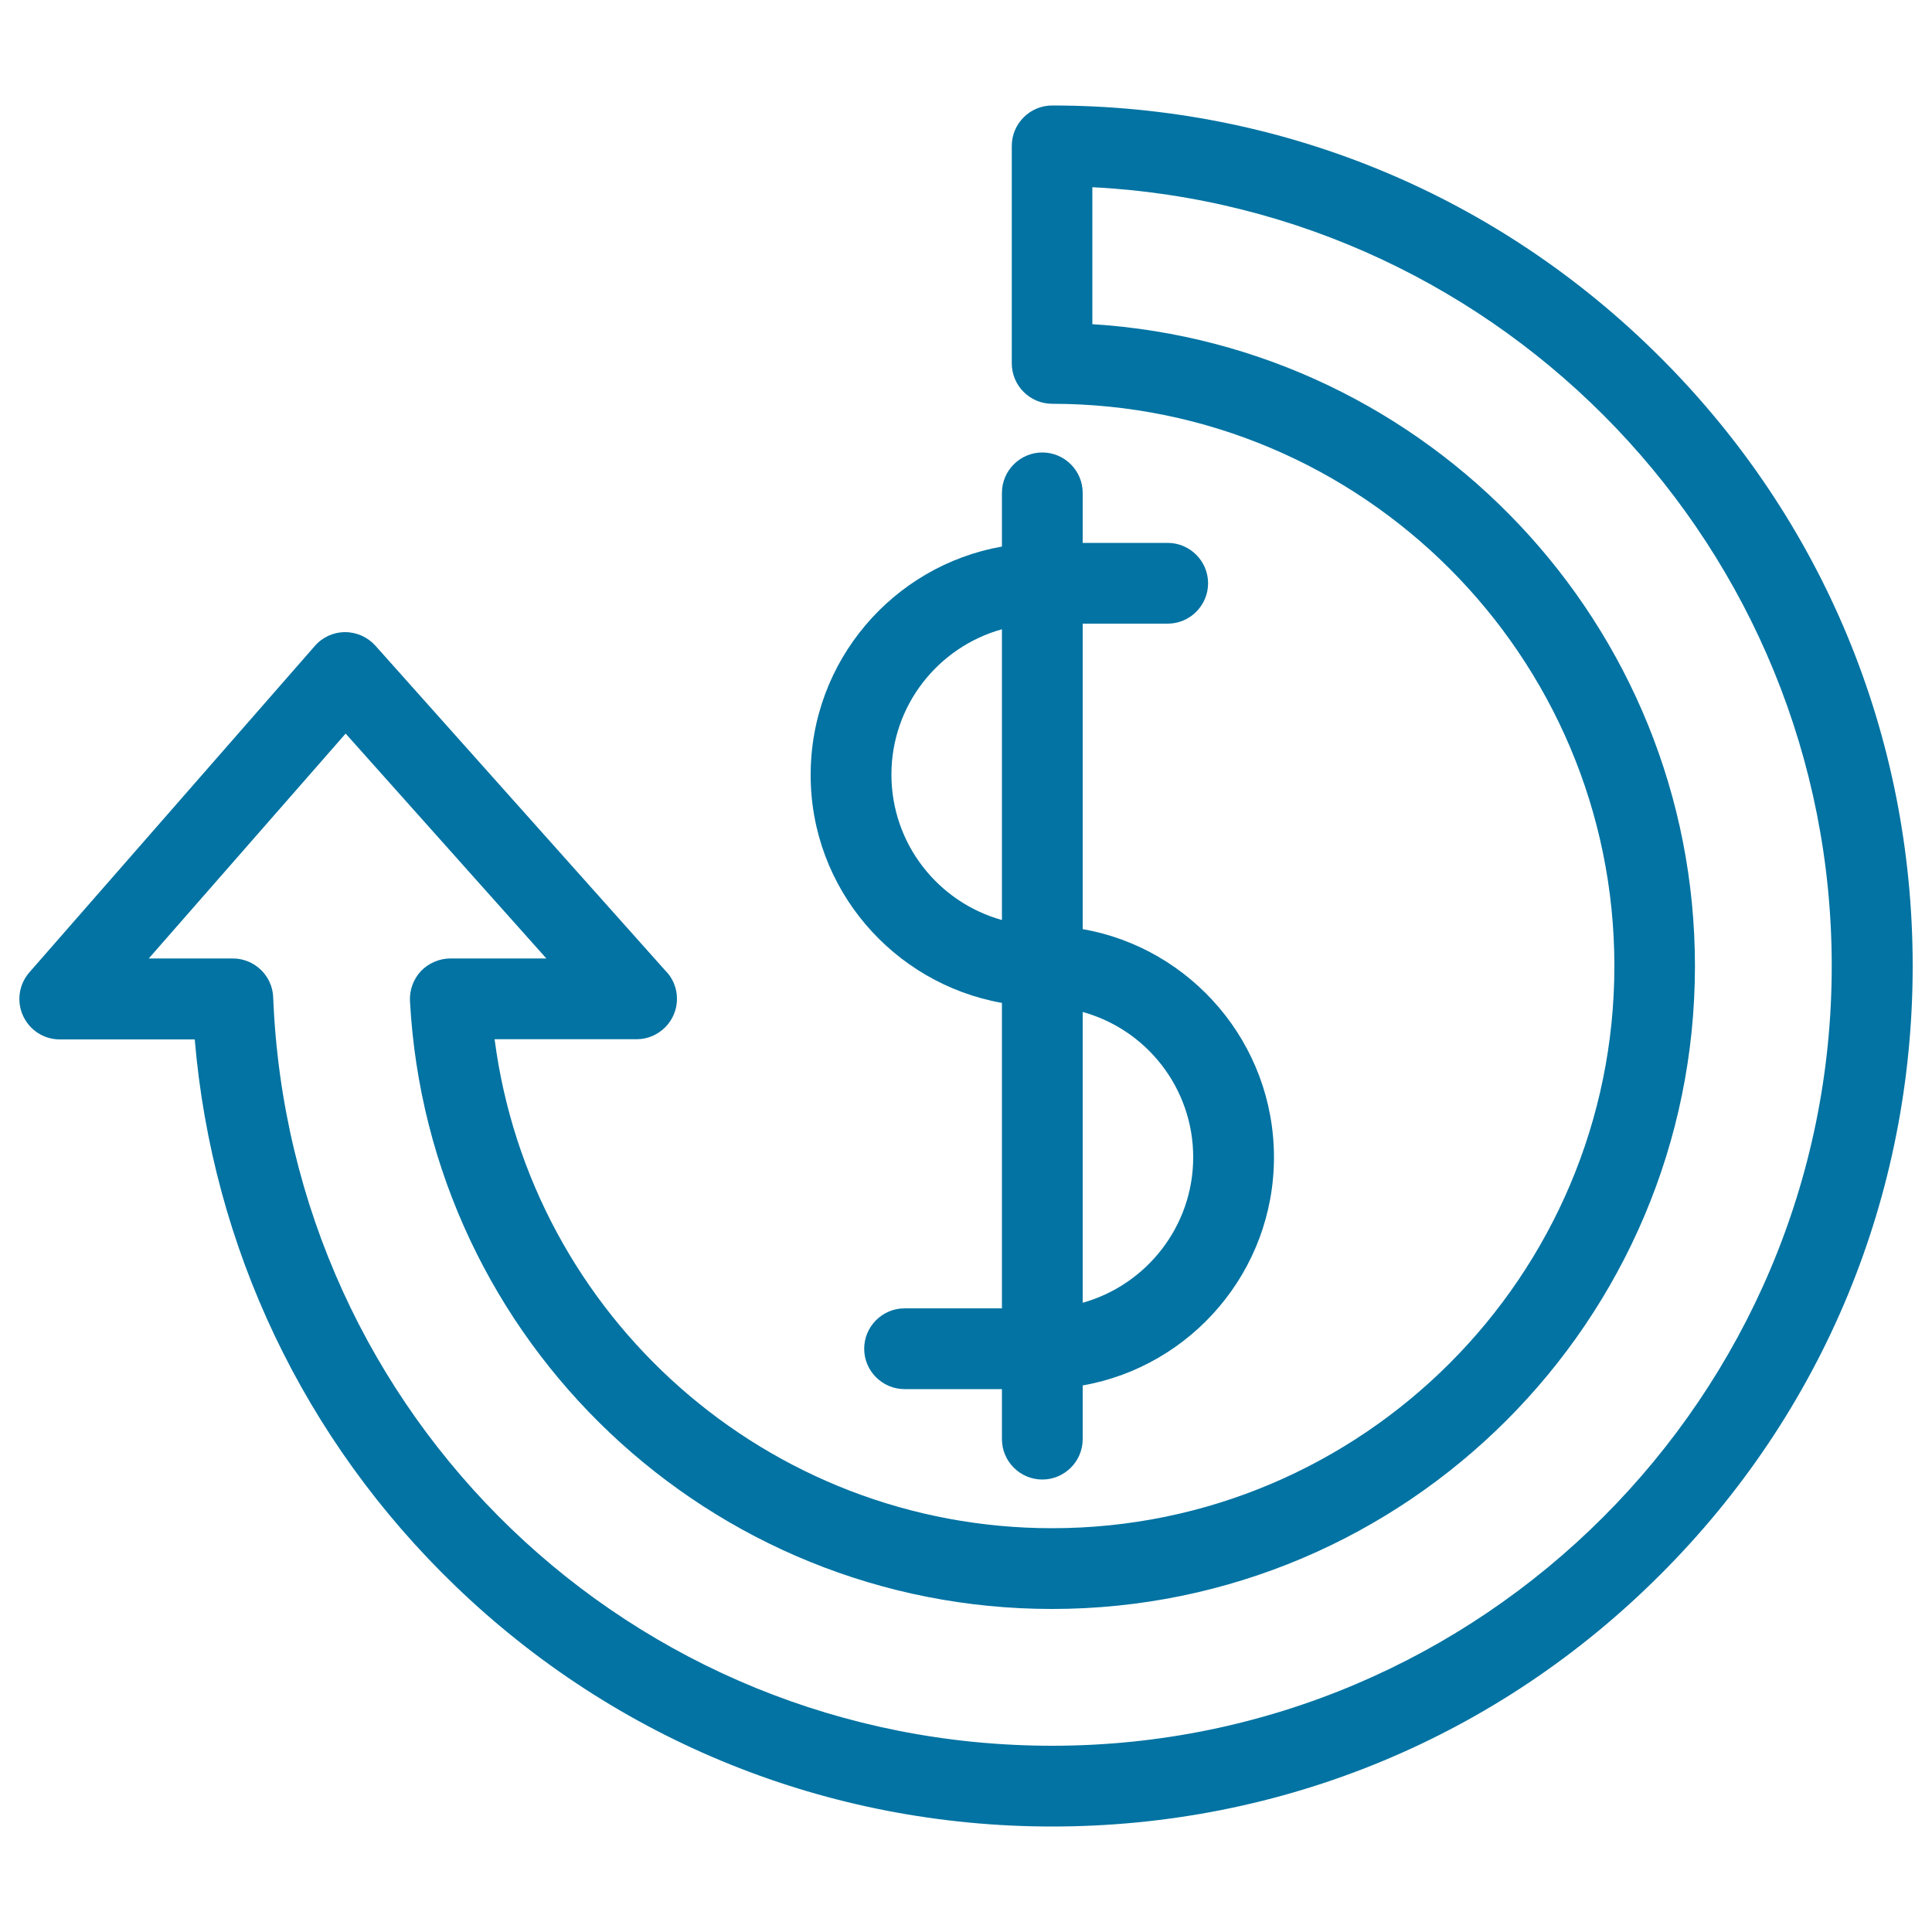
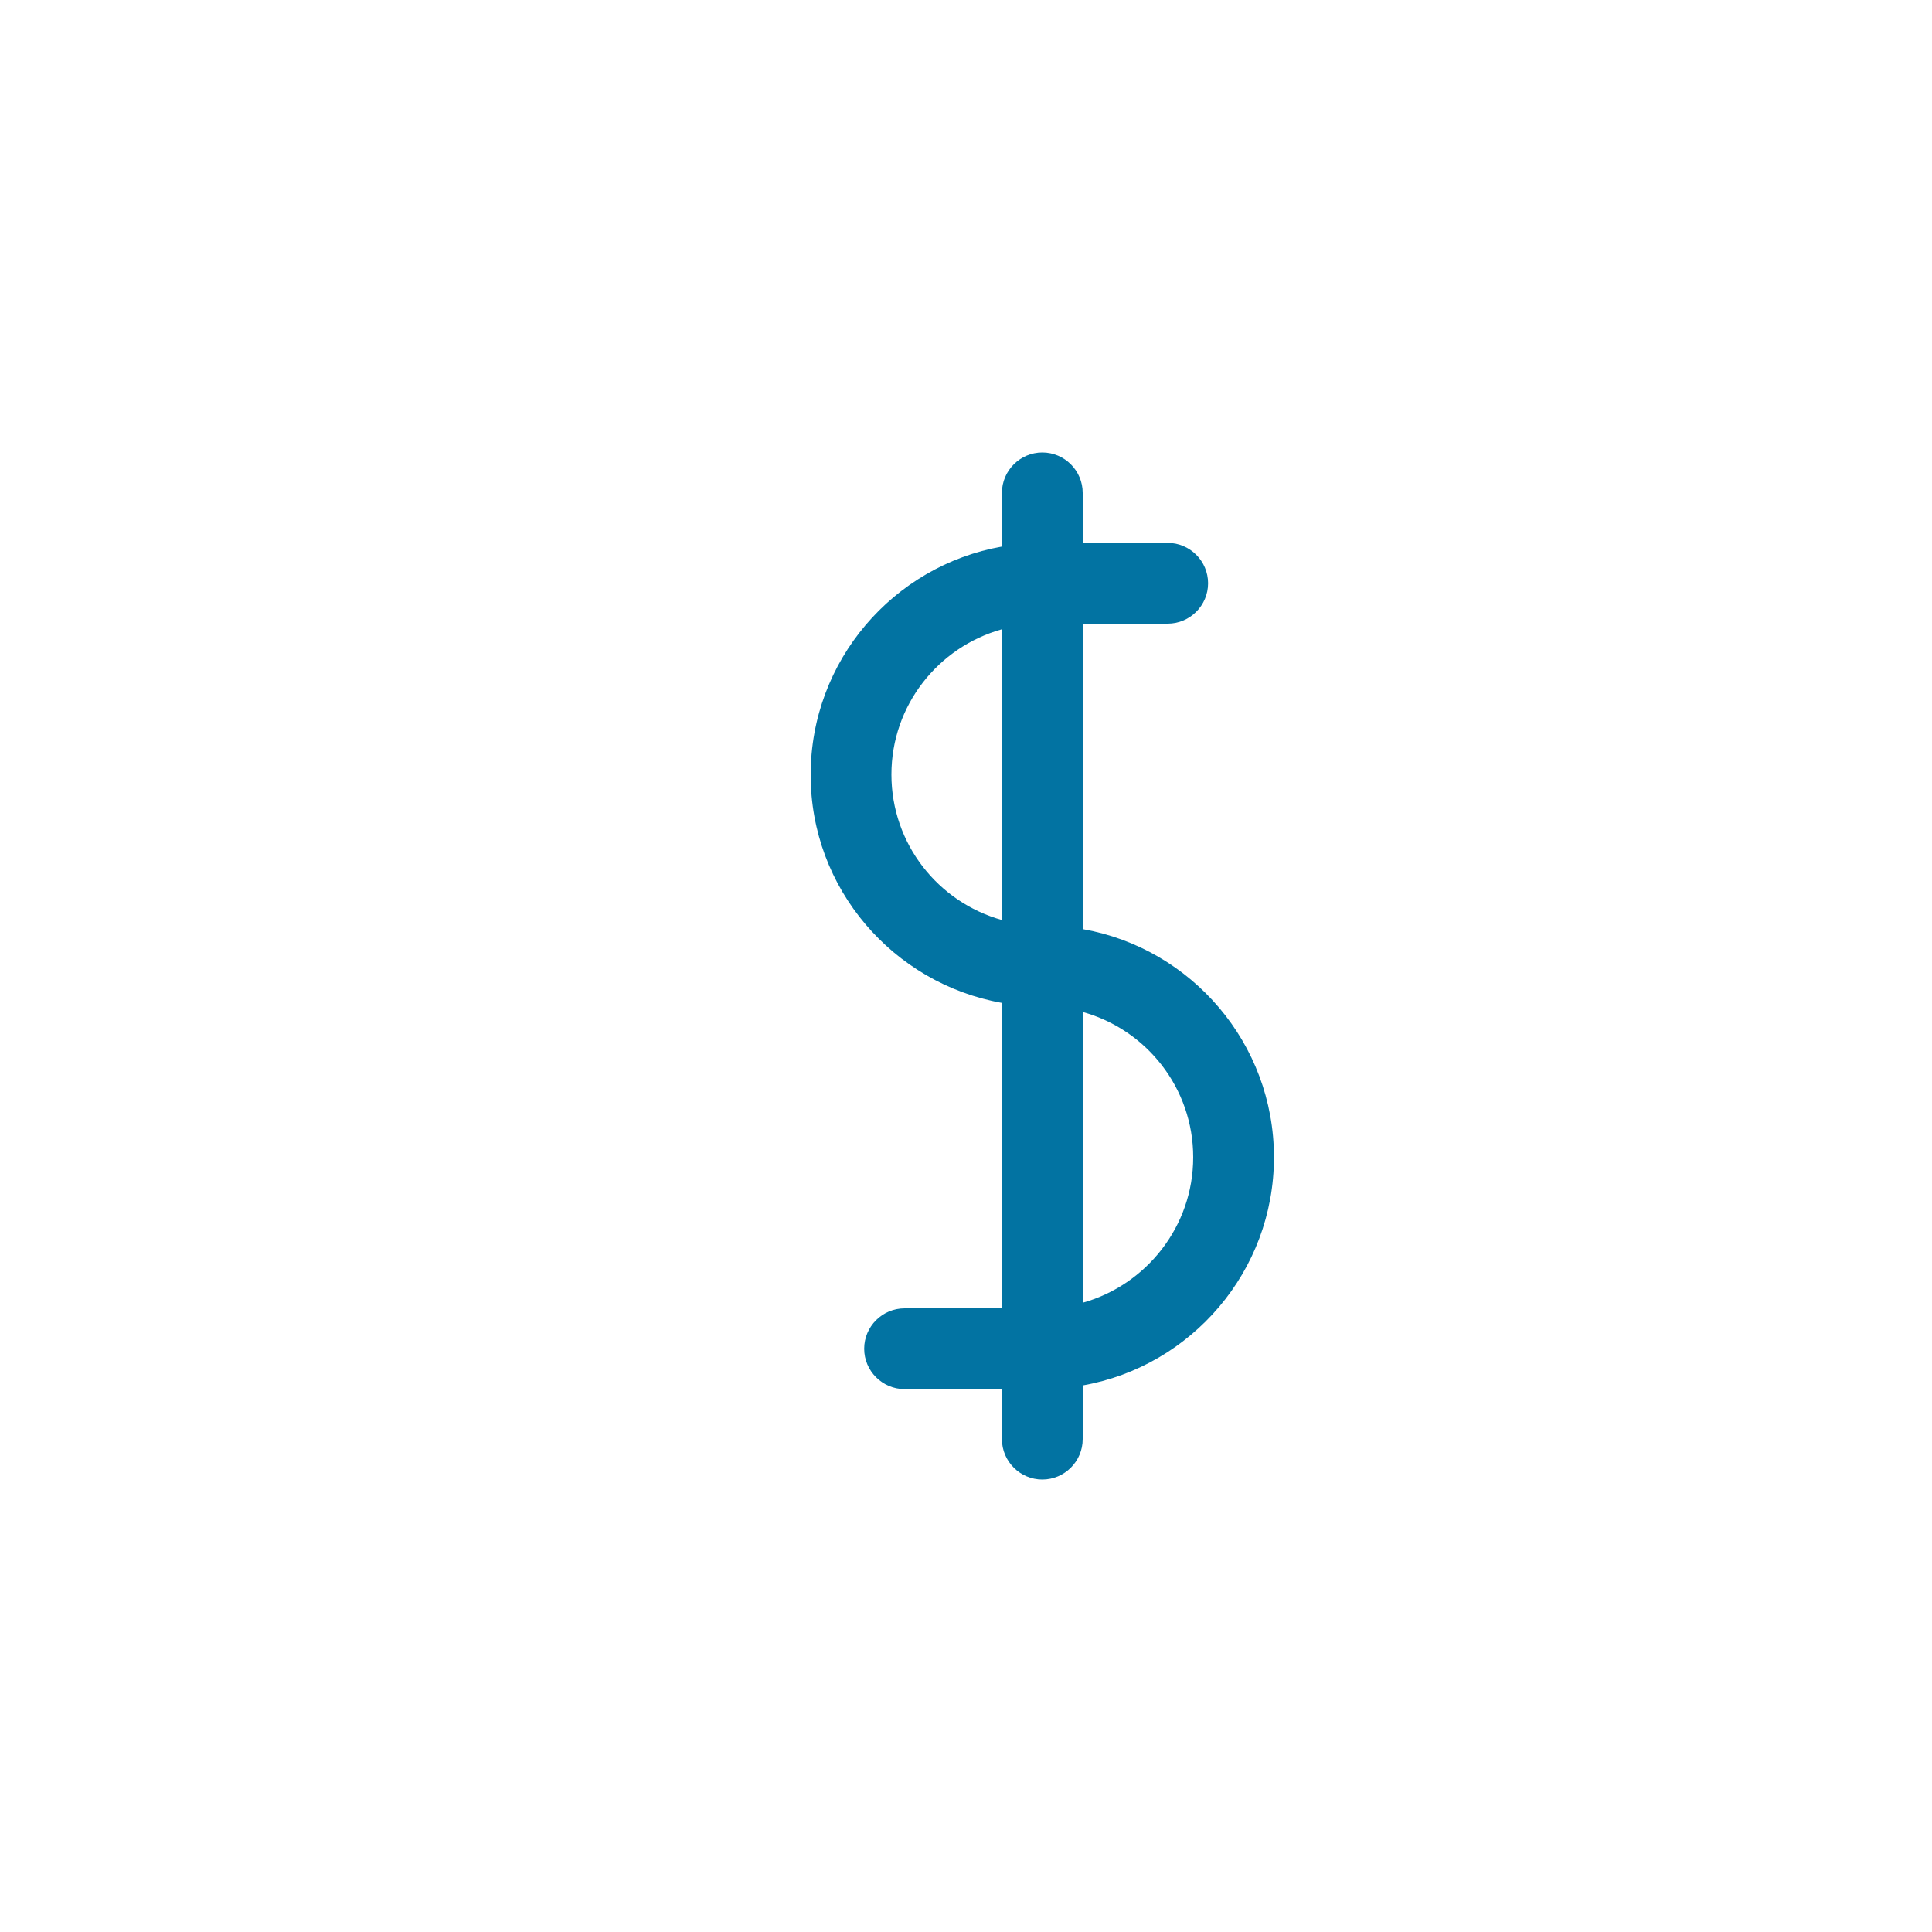
<svg xmlns="http://www.w3.org/2000/svg" viewBox="0 0 1000 1000" style="fill:#0273a2">
  <title>Refund SVG icon</title>
  <g>
-     <path d="M859.5,185.1c-84.1-84.1-196-130.5-314.9-130.5c-11.5,0-20.9,9.4-20.9,20.9v112.6c0,11.5,9.4,20.9,20.9,20.9c160.5,0,291,130.5,291,291c0,160.5-130.5,291-291,291C397.4,791,274.7,681.5,256,537.9h73.5c0,0,0,0,0,0c11.5,0,20.9-9.4,20.9-20.9c0-5.7-2.3-11-6.1-14.7l-150-168.1c-4-4.4-9.6-7-15.6-7c0,0-0.1,0-0.1,0c-6,0-11.7,2.6-15.6,7.1L15.2,503.3c-5.4,6.2-6.7,14.9-3.3,22.4c3.4,7.5,10.8,12.3,19,12.3h69.9c9.1,107.6,56.5,207.4,134.8,282.8c83.4,80.4,193.1,124.6,309,124.6c119,0,230.8-46.3,314.9-130.5C943.7,730.8,990,619,990,500C990,381,943.7,269.2,859.5,185.1z M544.6,903.6c-217.5,0-394.6-170.2-403.2-387.4c-0.4-11.2-9.7-20.1-20.9-20.1H77l101.9-116.4l103.9,116.4h-49.7c-5.7,0-11.2,2.4-15.2,6.5c-3.9,4.2-6,9.8-5.7,15.5c9.5,176.4,155.5,314.7,332.3,314.7c183.5,0,332.8-149.3,332.8-332.8c0-176.5-138.1-321.4-311.9-332.2V96.9c212.9,10.9,382.7,187.5,382.7,403C948.2,722.5,767.1,903.6,544.6,903.6z" />
    <path d="M518.6,519.1v158.1h-50.4c-11.5,0-20.9,9.4-20.9,20.9c0,11.5,9.4,20.9,20.9,20.9h50.4v25.9c0,11.5,9.4,20.9,20.9,20.9c11.5,0,20.9-9.4,20.9-20.9v-27.8c56.2-9.9,99-59.1,99-118.1c0-59-42.8-108.2-99-118.1V322.8l44,0c11.5,0,20.9-9.4,20.9-20.9c0-11.5-9.4-20.9-20.9-20.9l-44,0v-25.9c0-11.5-9.4-20.9-20.9-20.9c-11.5,0-20.9,9.4-20.9,20.9v27.8c-56.2,9.9-99,59.1-99,118.1C419.5,460,462.4,509.1,518.6,519.1z M617.6,599c0,35.8-24.3,66.1-57.2,75.3V523.8C593.4,532.9,617.6,563.2,617.6,599z M518.6,325.7v150.5c-33-9.2-57.2-39.4-57.2-75.3C461.4,365.1,485.6,334.9,518.6,325.7z" />
  </g>
</svg>